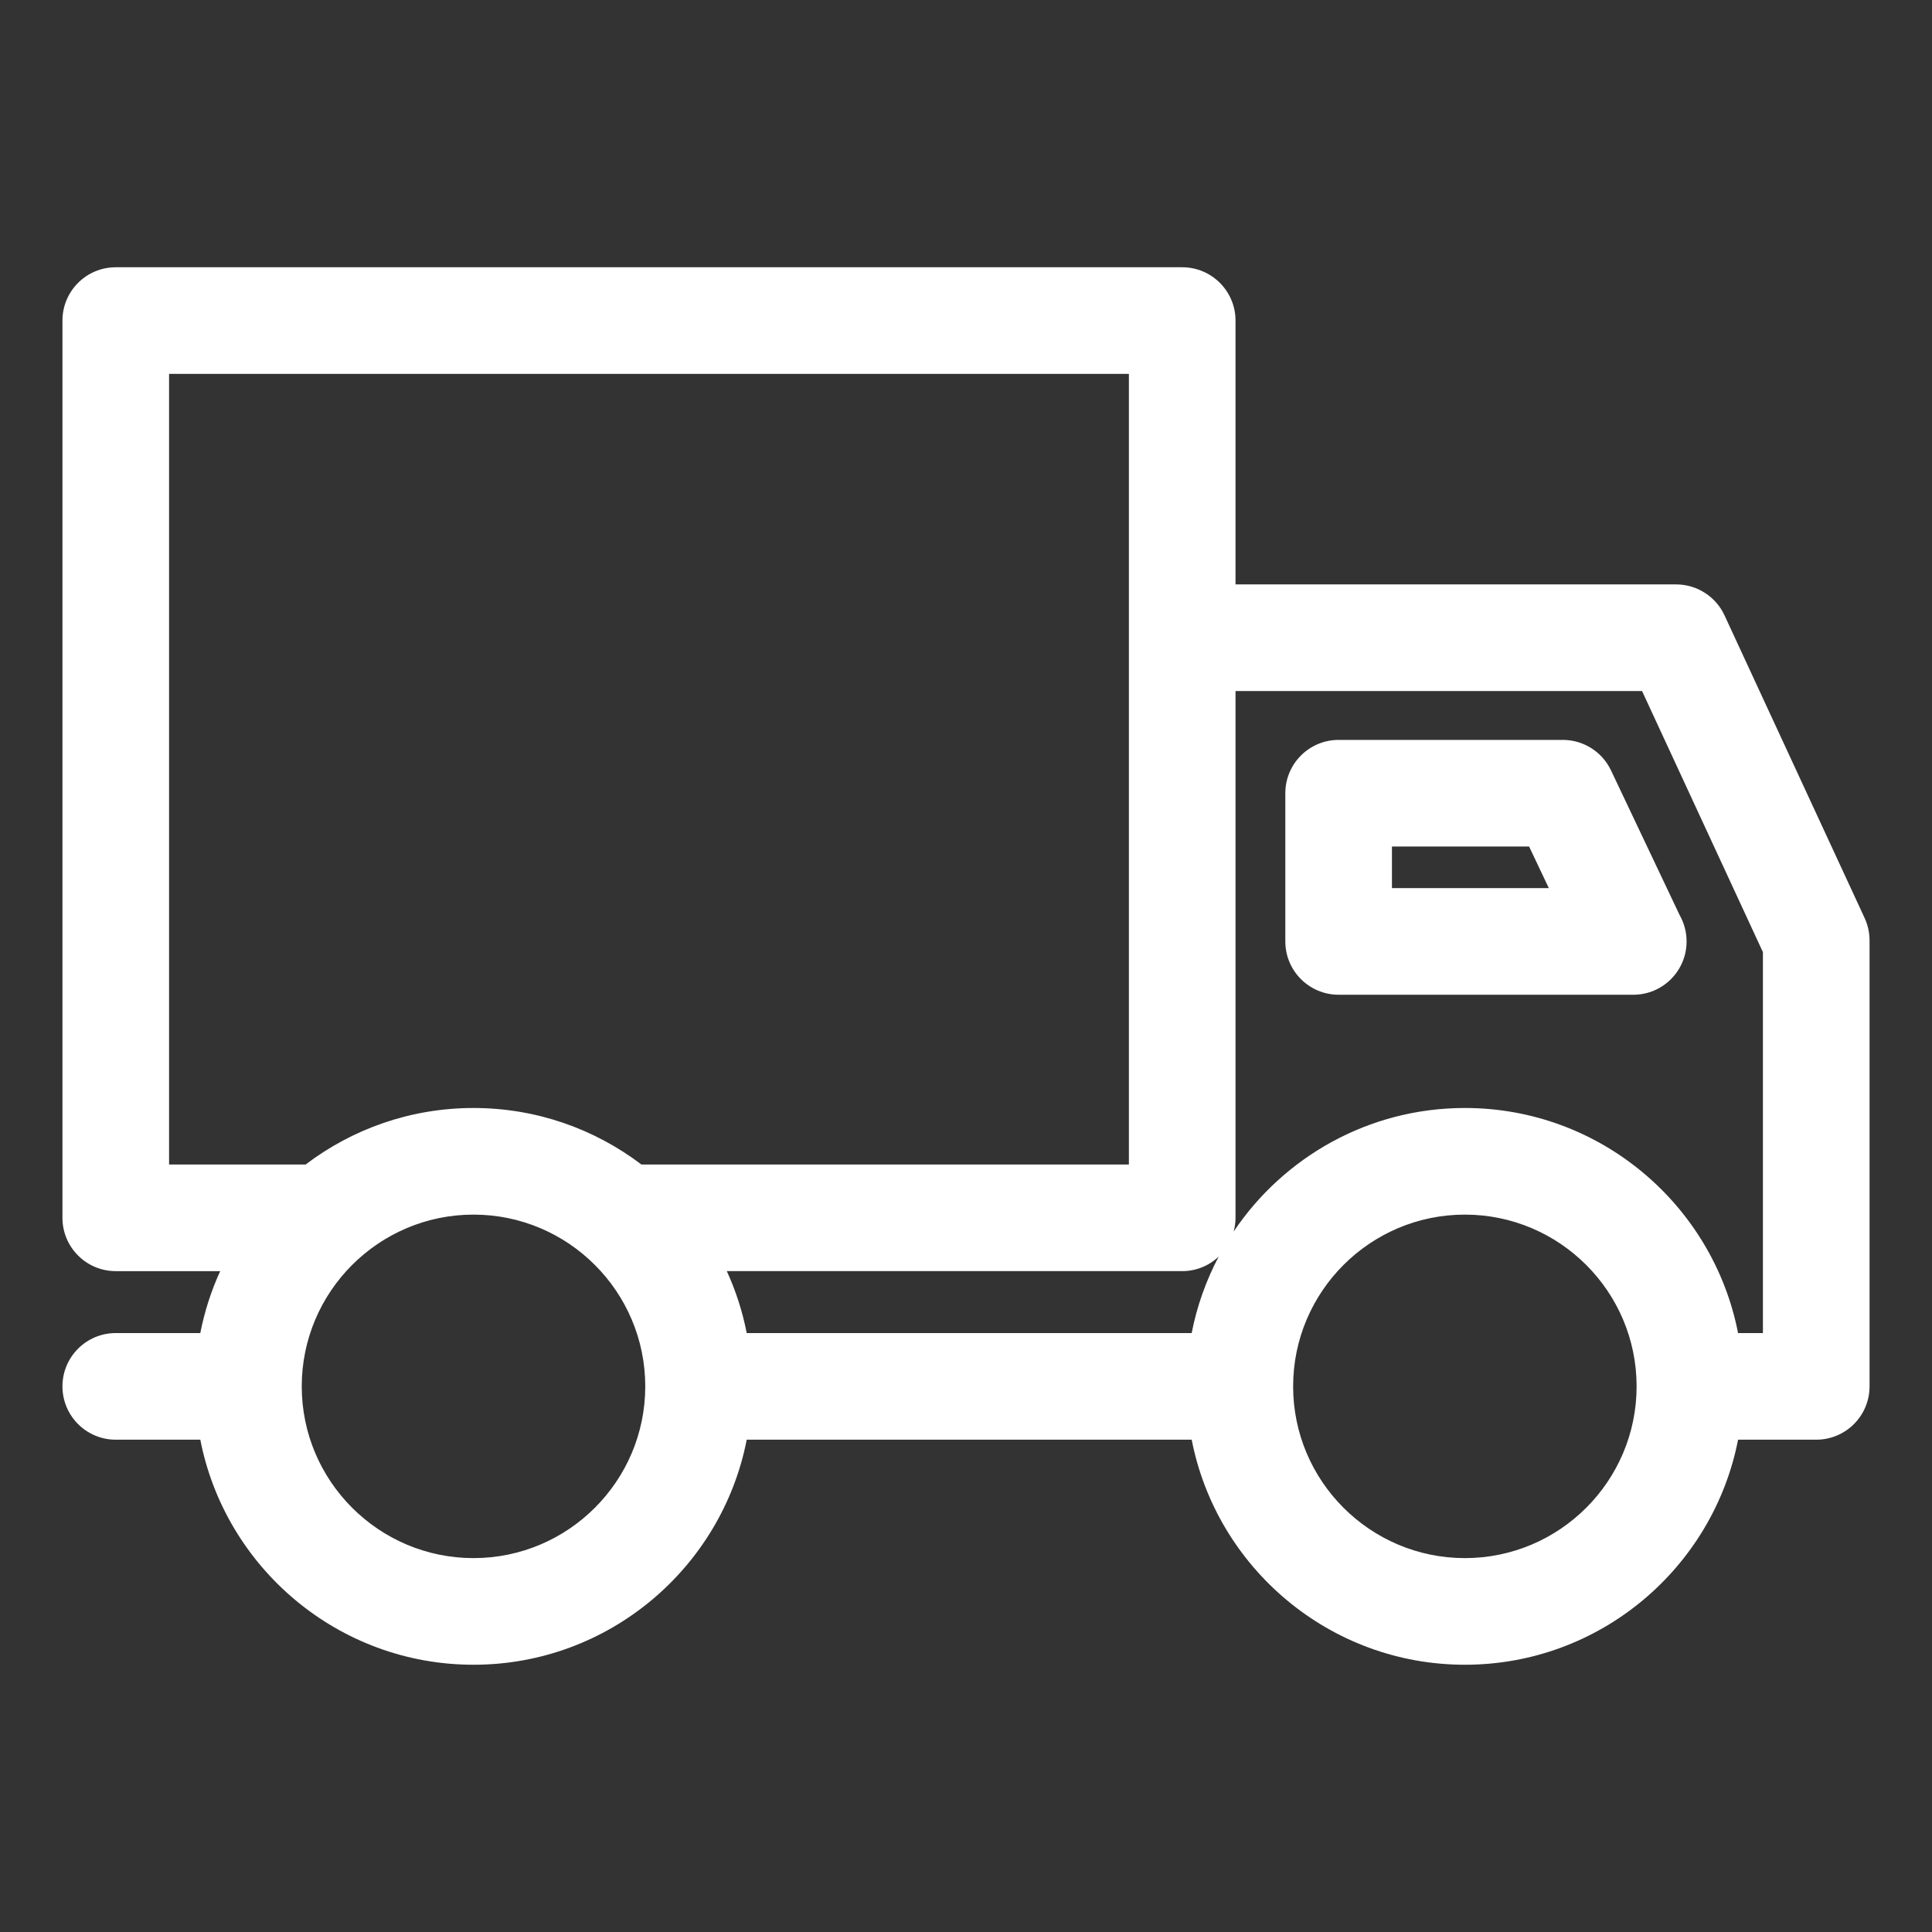
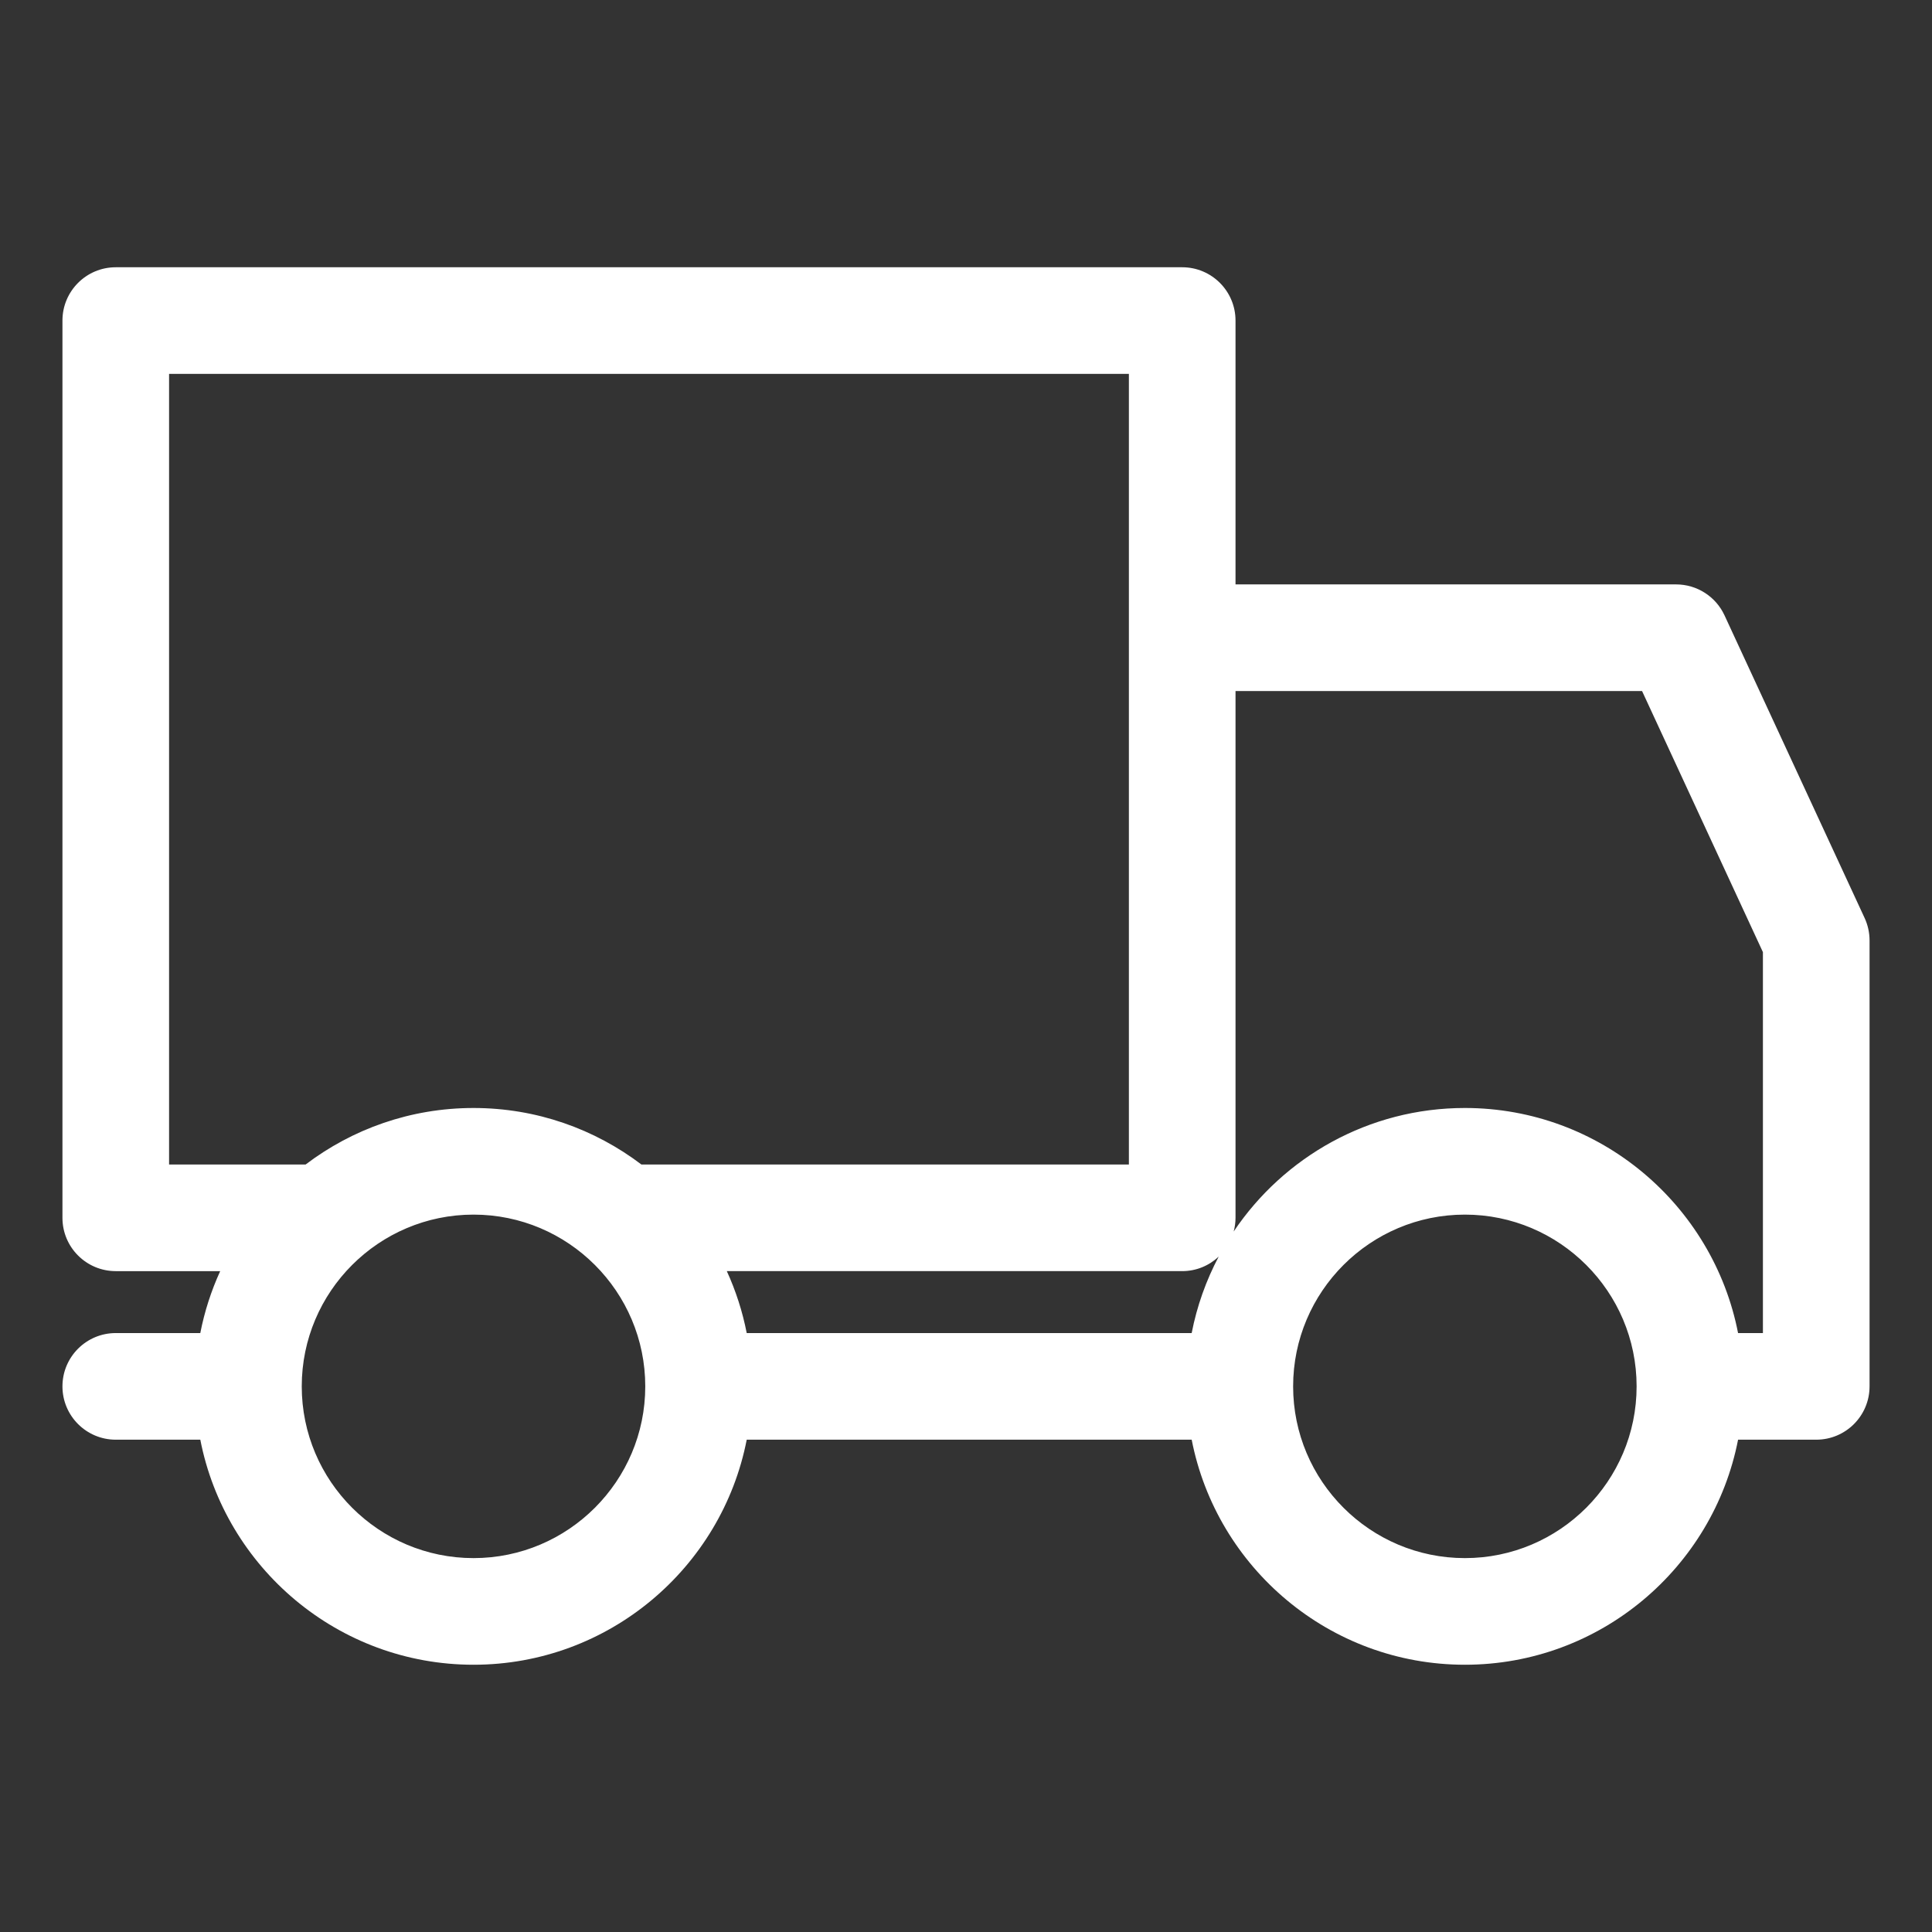
<svg xmlns="http://www.w3.org/2000/svg" width="600" height="600" viewBox="0 0 600 600" fill="none">
  <rect x="0" y="0" width="600" height="600" fill="#333333" stroke="none" />
  <mask id="mask0_160_163" style="mask-type:alpha" maskUnits="userSpaceOnUse" x="0" y="0" width="600" height="600">
    <rect width="600" height="600" fill="#D9D9D9" />
  </mask>
  <g mask="url(#mask0_160_163)">
    <path d="M579.071 285.09L535.561 191.096C532.848 185.241 526.984 181.493 520.534 181.493H383.701V99.557C383.701 90.413 376.29 83 367.144 83H35.951C26.805 83 19.394 90.413 19.394 99.557V378.205C19.394 387.349 26.805 394.762 35.951 394.762H68.383C65.61 400.833 63.515 407.273 62.204 413.995H35.951C26.805 413.995 19.394 421.408 19.394 430.552C19.394 439.696 26.805 447.109 35.951 447.109H62.206C69.955 486.881 105.047 517 147.058 517C189.062 517 224.152 486.879 231.901 447.109H370.089C377.838 486.881 412.928 517 454.937 517C496.939 517 532.027 486.879 539.775 447.109H564.05C573.197 447.109 580.608 439.696 580.608 430.552V292.046C580.603 289.642 580.082 287.269 579.071 285.09ZM370.085 413.993H231.899C230.59 407.27 228.492 400.831 225.72 394.76H367.146C371.535 394.76 375.515 393.04 378.478 390.252C374.584 397.605 371.725 405.582 370.085 413.993ZM52.508 116.114H350.587V361.648H199.197C184.691 350.643 166.626 344.097 147.056 344.097C127.485 344.097 109.416 350.643 94.909 361.648H52.508V116.114ZM147.056 483.884C117.641 483.884 93.711 459.957 93.711 430.55C93.711 401.138 117.641 377.209 147.056 377.209C176.466 377.209 200.392 401.138 200.392 430.55C200.392 459.957 176.466 483.884 147.056 483.884ZM454.932 483.884C425.52 483.884 401.592 459.957 401.592 430.55C401.592 401.138 425.52 377.209 454.932 377.209C484.34 377.209 508.264 401.138 508.264 430.55C508.264 459.957 484.34 483.884 454.932 483.884ZM547.489 413.993H539.771C532.022 374.216 496.939 344.095 454.932 344.095C425.052 344.095 398.669 359.336 383.134 382.45C383.492 381.092 383.703 379.675 383.703 378.205V214.607H509.955L547.489 295.691V413.993Z" fill="white" />
-     <path d="M485.348 229.784H415.726C406.58 229.784 399.169 237.198 399.169 246.342V292.37C399.169 301.514 406.58 308.928 415.726 308.928H507.183C507.208 308.928 507.216 308.928 507.227 308.928C516.374 308.928 523.785 301.514 523.785 292.37C523.785 289.406 523.005 286.624 521.641 284.218L500.309 239.246C497.567 233.467 491.743 229.784 485.348 229.784ZM432.283 275.811V262.897H474.877L481.001 275.811H432.283Z" fill="white" />
  </g>
</svg>